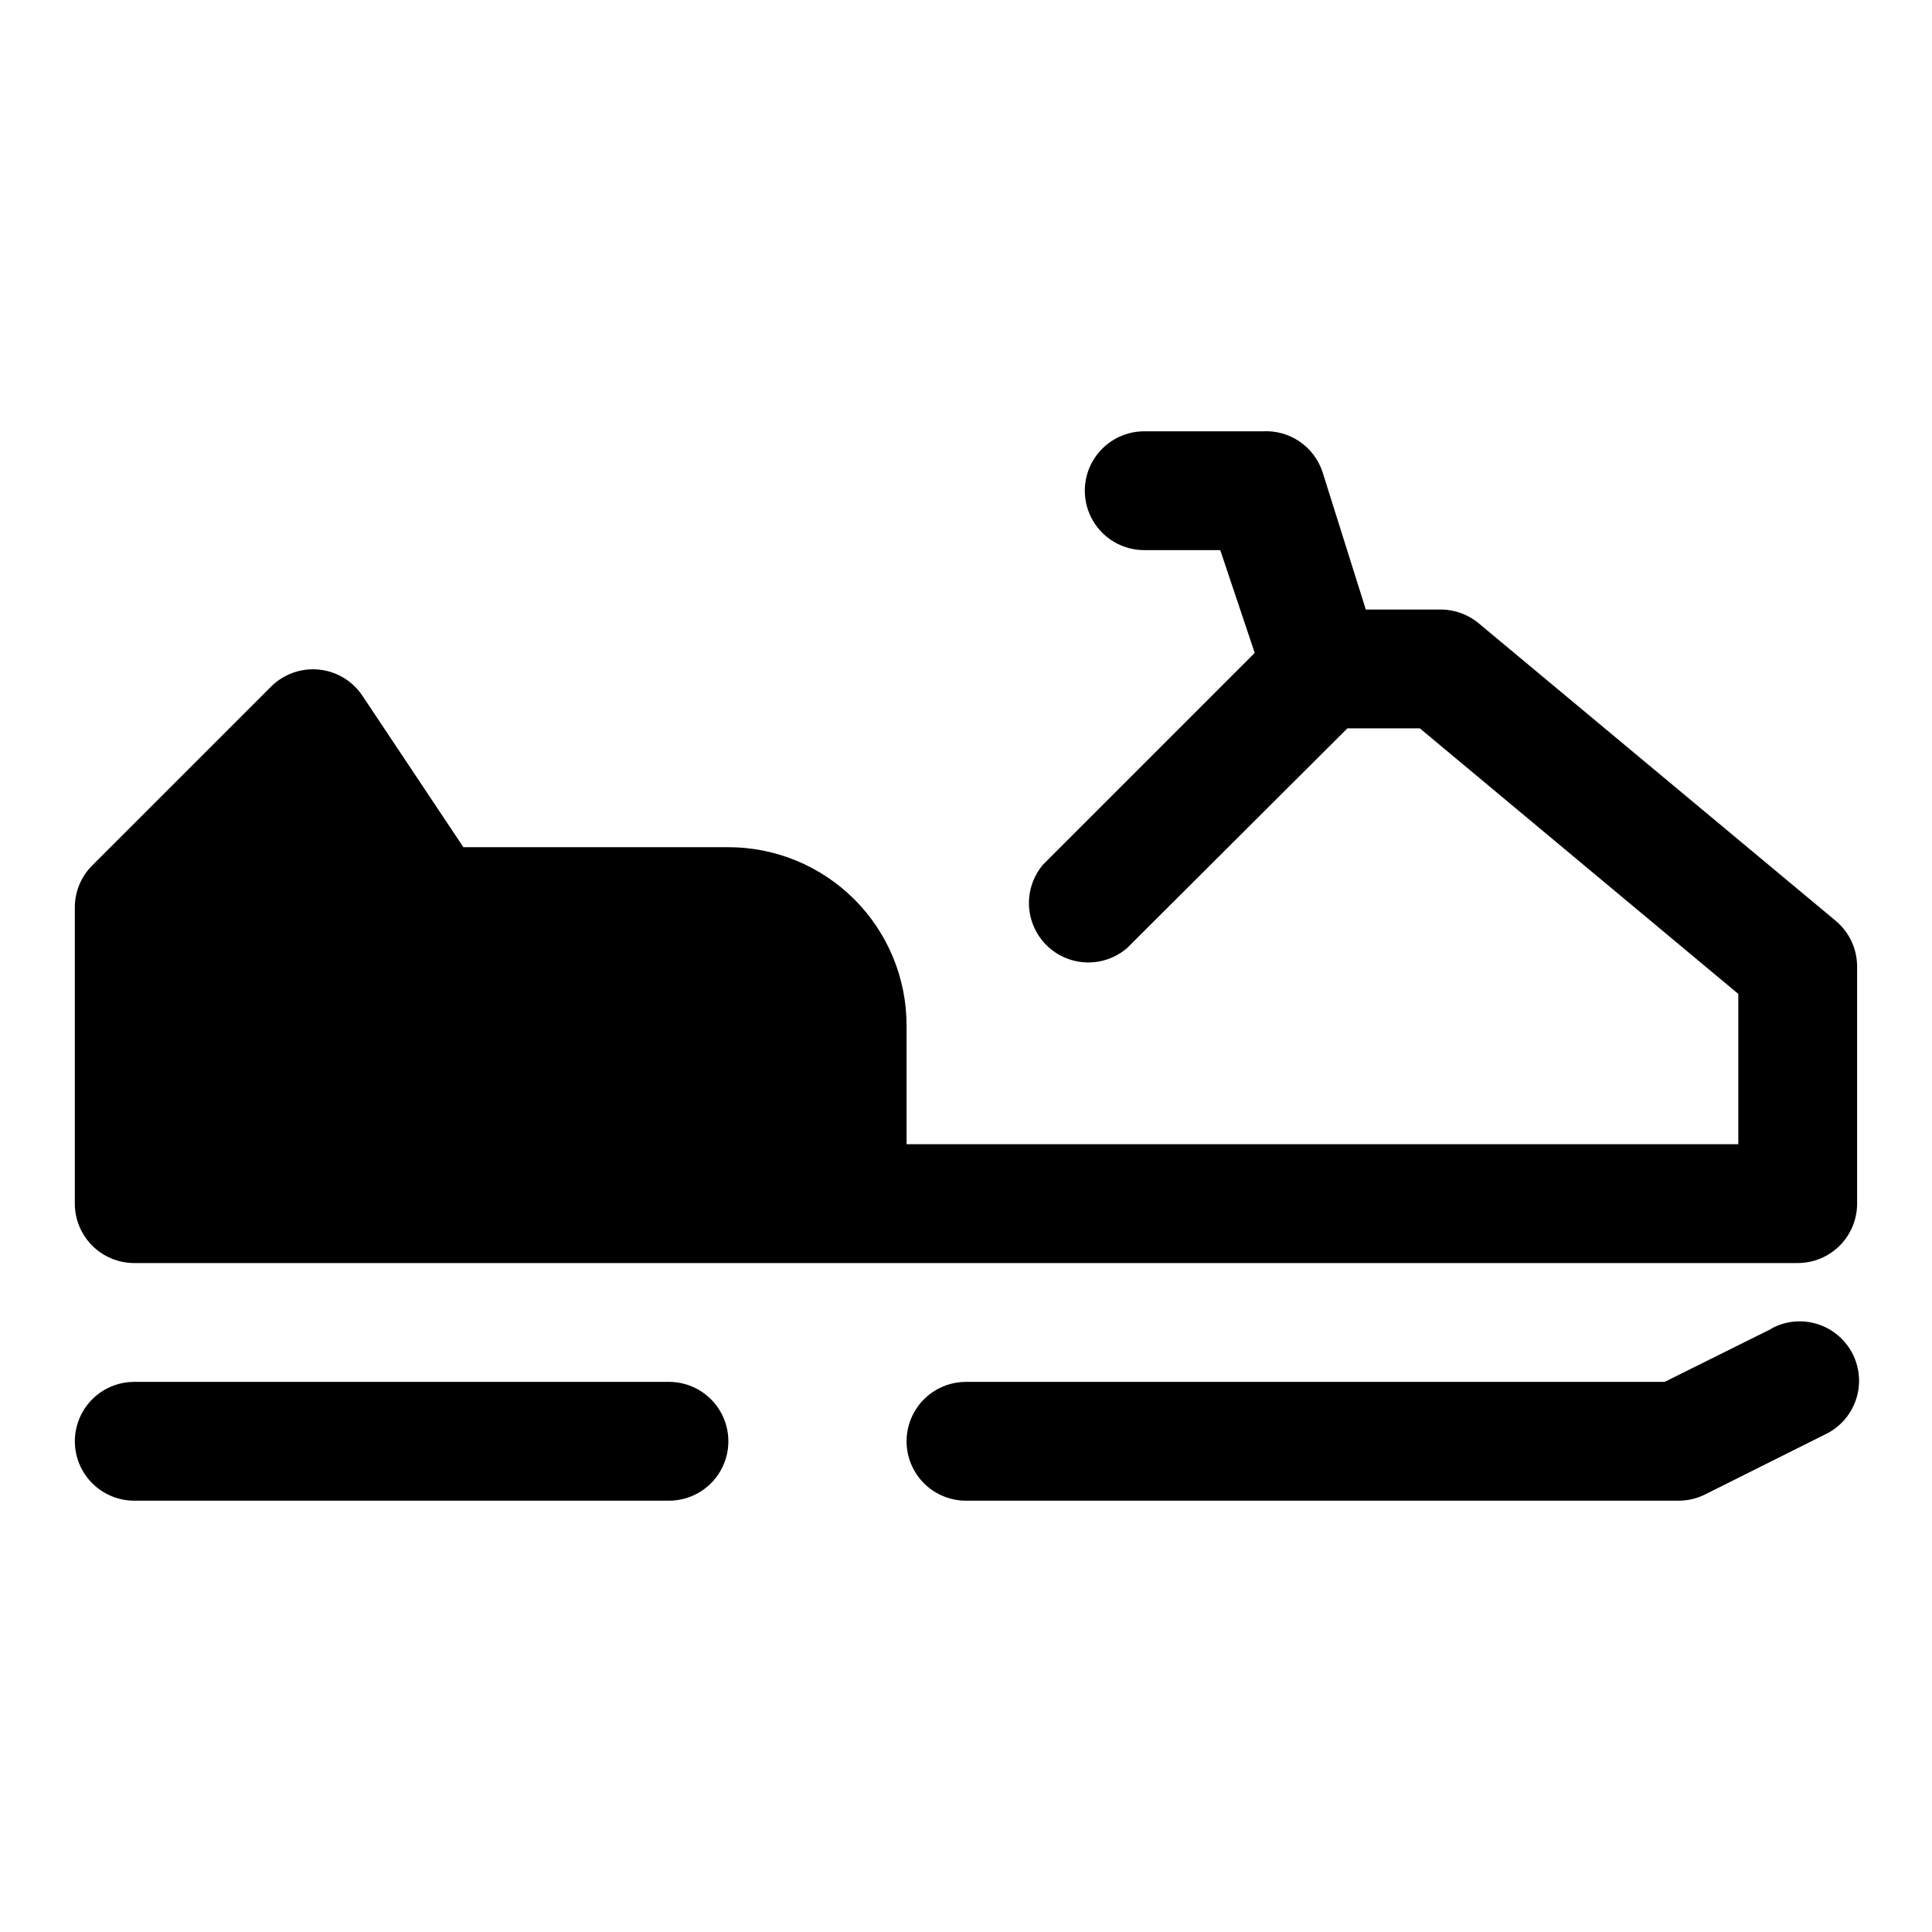
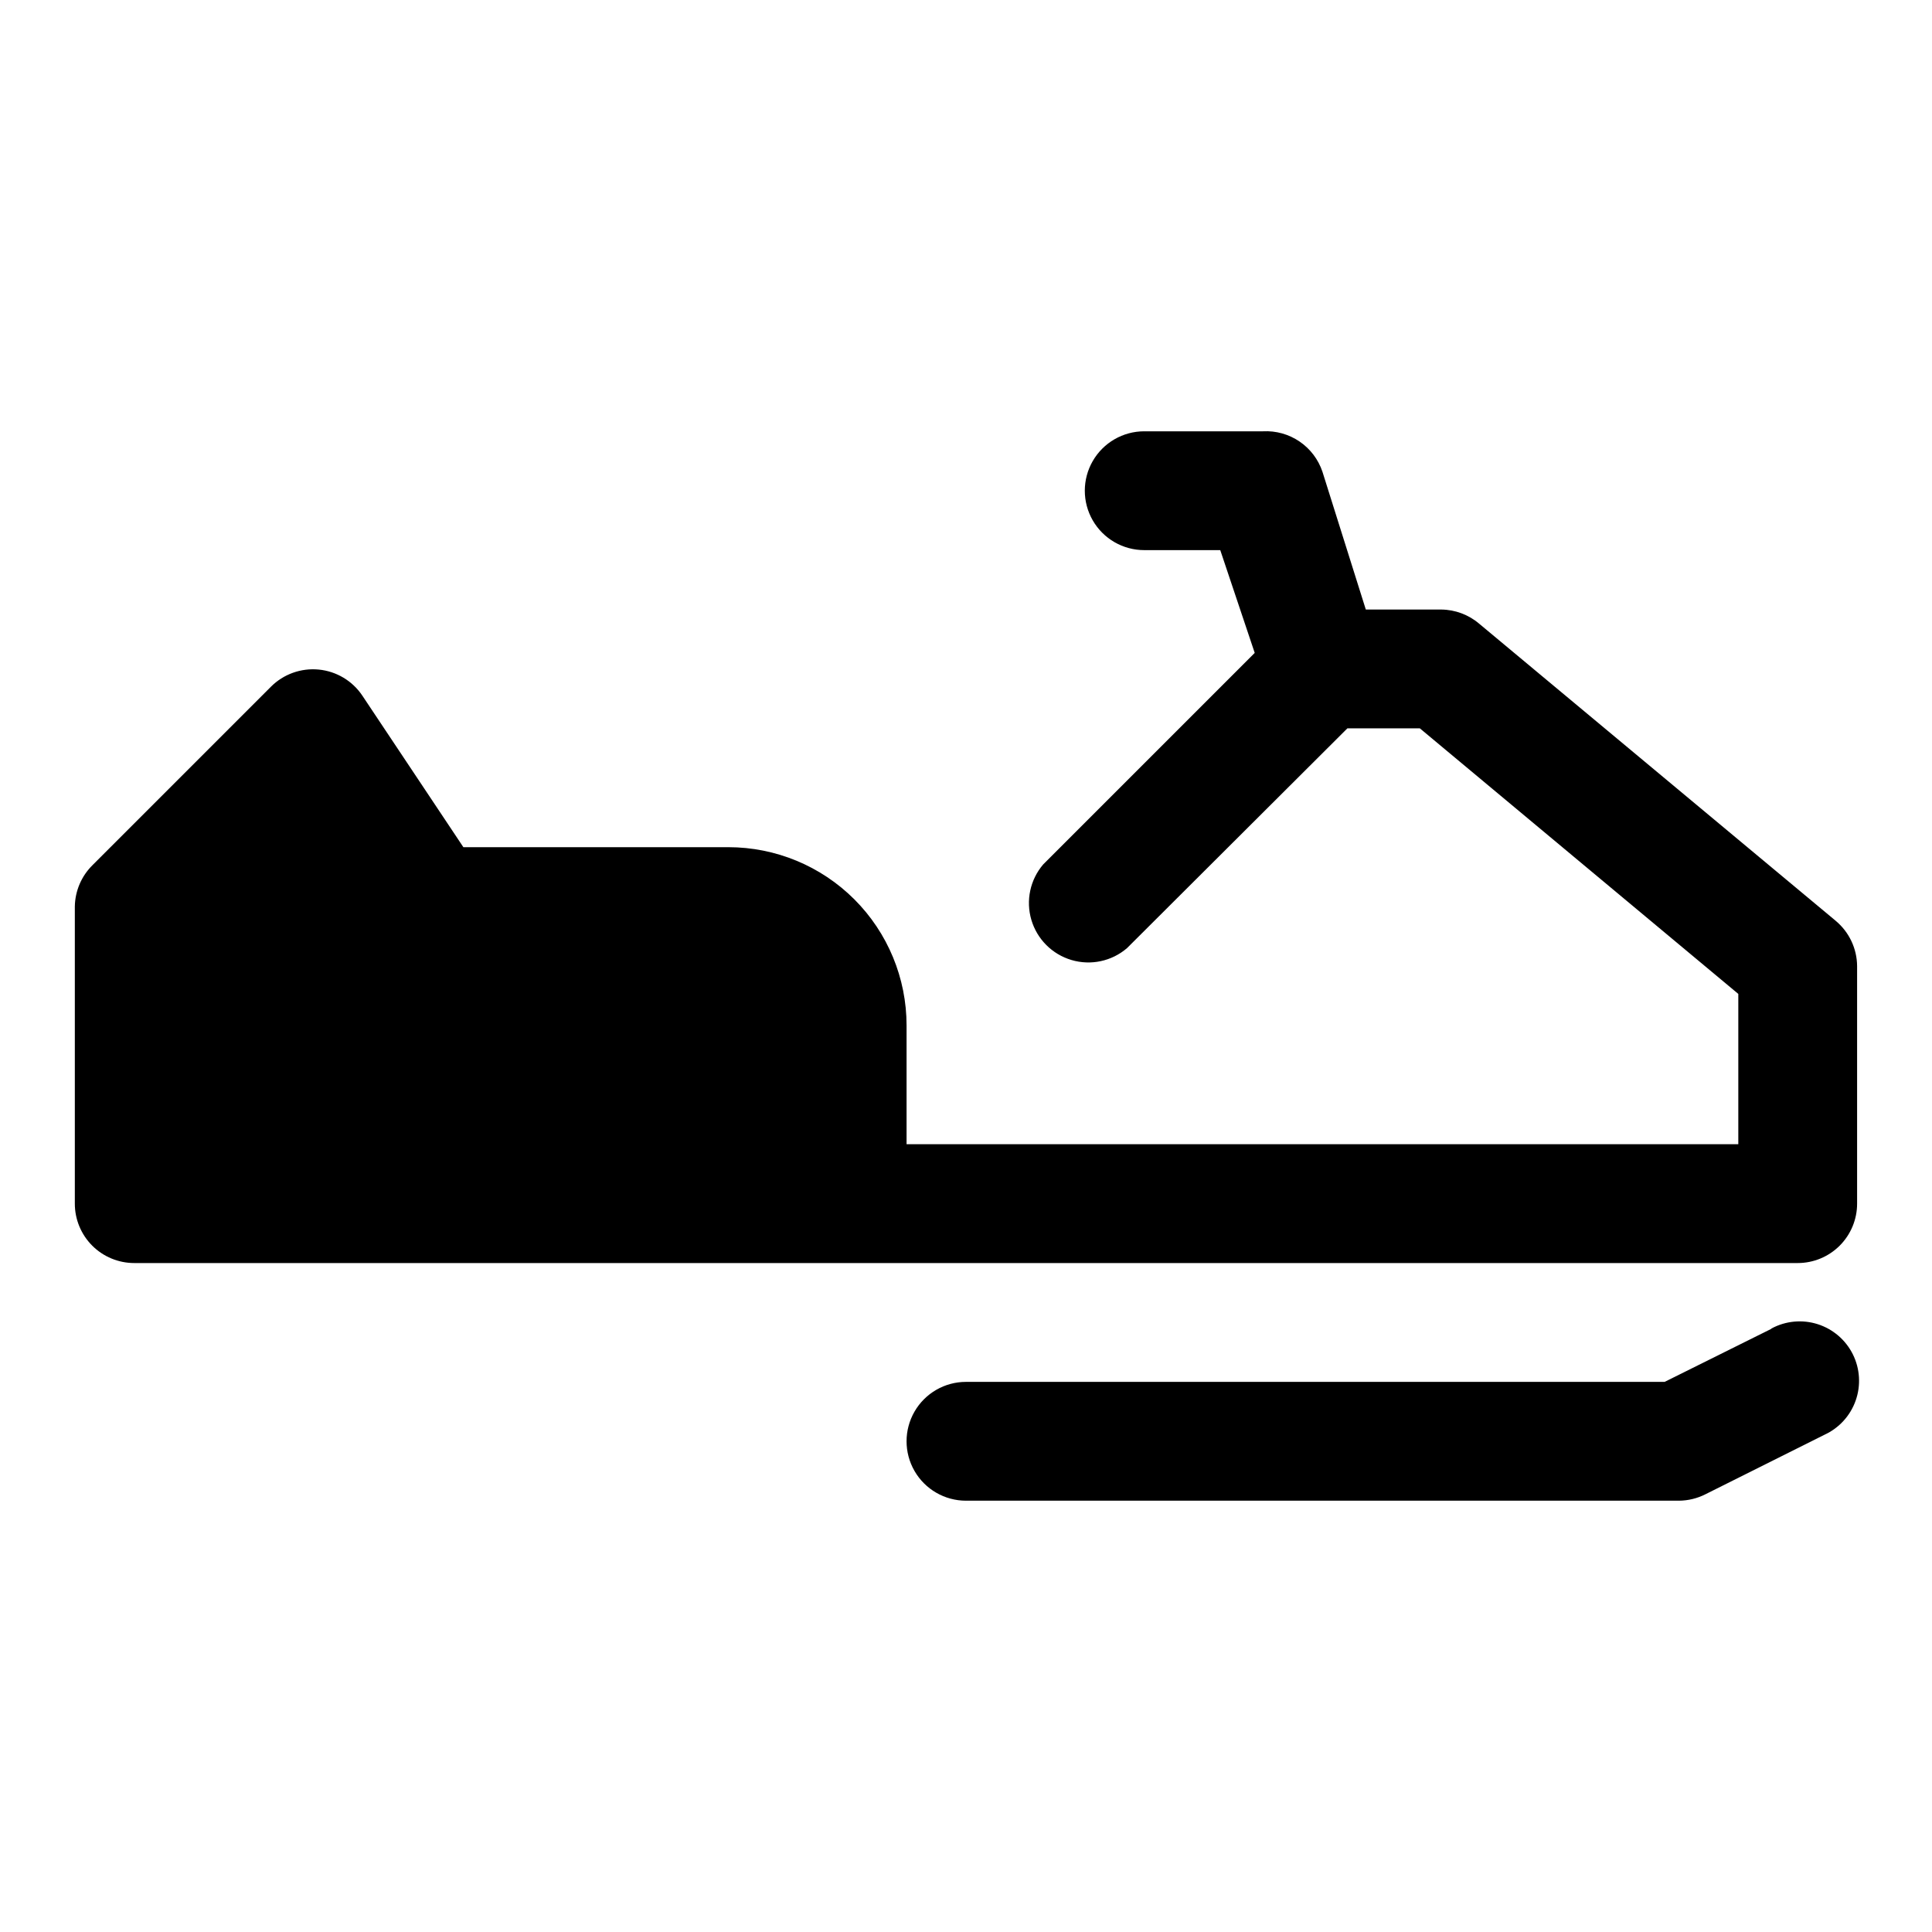
<svg xmlns="http://www.w3.org/2000/svg" fill="#000000" width="800px" height="800px" version="1.1" viewBox="144 144 512 512">
  <g>
-     <path d="m321.28 510.21h-141.7c-5.625 0-10.824 3-13.637 7.871s-2.812 10.875 0 15.746c2.812 4.871 8.012 7.871 13.637 7.871h141.7c5.625 0 10.824-3 13.637-7.871 2.812-4.871 2.812-10.875 0-15.746s-8.012-7.871-13.637-7.871z" />
-     <path d="m613.33 496.2-28.184 14.012h-185.15c-5.625 0-10.824 3-13.637 7.871s-2.812 10.875 0 15.746c2.812 4.871 8.012 7.871 13.637 7.871h188.93c2.465-0.016 4.894-0.609 7.086-1.73l31.488-15.742v-0.004c3.871-1.777 6.856-5.047 8.273-9.066 1.418-4.016 1.148-8.434-0.746-12.25-1.898-3.812-5.258-6.695-9.316-7.992-4.059-1.293-8.469-0.887-12.223 1.129z" />
+     <path d="m613.33 496.2-28.184 14.012h-185.15c-5.625 0-10.824 3-13.637 7.871s-2.812 10.875 0 15.746c2.812 4.871 8.012 7.871 13.637 7.871h188.93c2.465-0.016 4.894-0.609 7.086-1.73l31.488-15.742c3.871-1.777 6.856-5.047 8.273-9.066 1.418-4.016 1.148-8.434-0.746-12.25-1.898-3.812-5.258-6.695-9.316-7.992-4.059-1.293-8.469-0.887-12.223 1.129z" />
    <path d="m630.49 388.03-94.465-78.719c-2.812-2.402-6.379-3.742-10.078-3.777h-19.992l-11.496-36.527c-1.094-3.258-3.227-6.07-6.07-8.004-2.84-1.93-6.238-2.883-9.672-2.703h-31.488c-5.625 0-10.82 3.004-13.633 7.875-2.812 4.871-2.812 10.871 0 15.742 2.812 4.871 8.008 7.871 13.633 7.871h20.152l9.133 27.238-56.051 56.051c-3.469 4.051-4.652 9.586-3.137 14.703 1.512 5.117 5.516 9.121 10.633 10.633 5.117 1.516 10.652 0.332 14.703-3.141l58.41-58.25h19.207l84.391 70.375v39.832h-220.42v-31.488c0-12.527-4.977-24.539-13.832-33.398-8.859-8.855-20.871-13.832-33.398-13.832h-70.219l-26.766-40.148c-2.621-3.926-6.867-6.465-11.562-6.922-4.699-0.457-9.352 1.215-12.684 4.559l-47.23 47.23v0.004c-2.969 2.906-4.664 6.867-4.727 11.02v78.723c0 4.172 1.66 8.18 4.613 11.133 2.953 2.949 6.957 4.609 11.133 4.609h440.83c4.176 0 8.18-1.66 11.133-4.609 2.953-2.953 4.613-6.961 4.613-11.133v-62.977c-0.039-4.629-2.113-9.004-5.668-11.969z" />
  </g>
</svg>